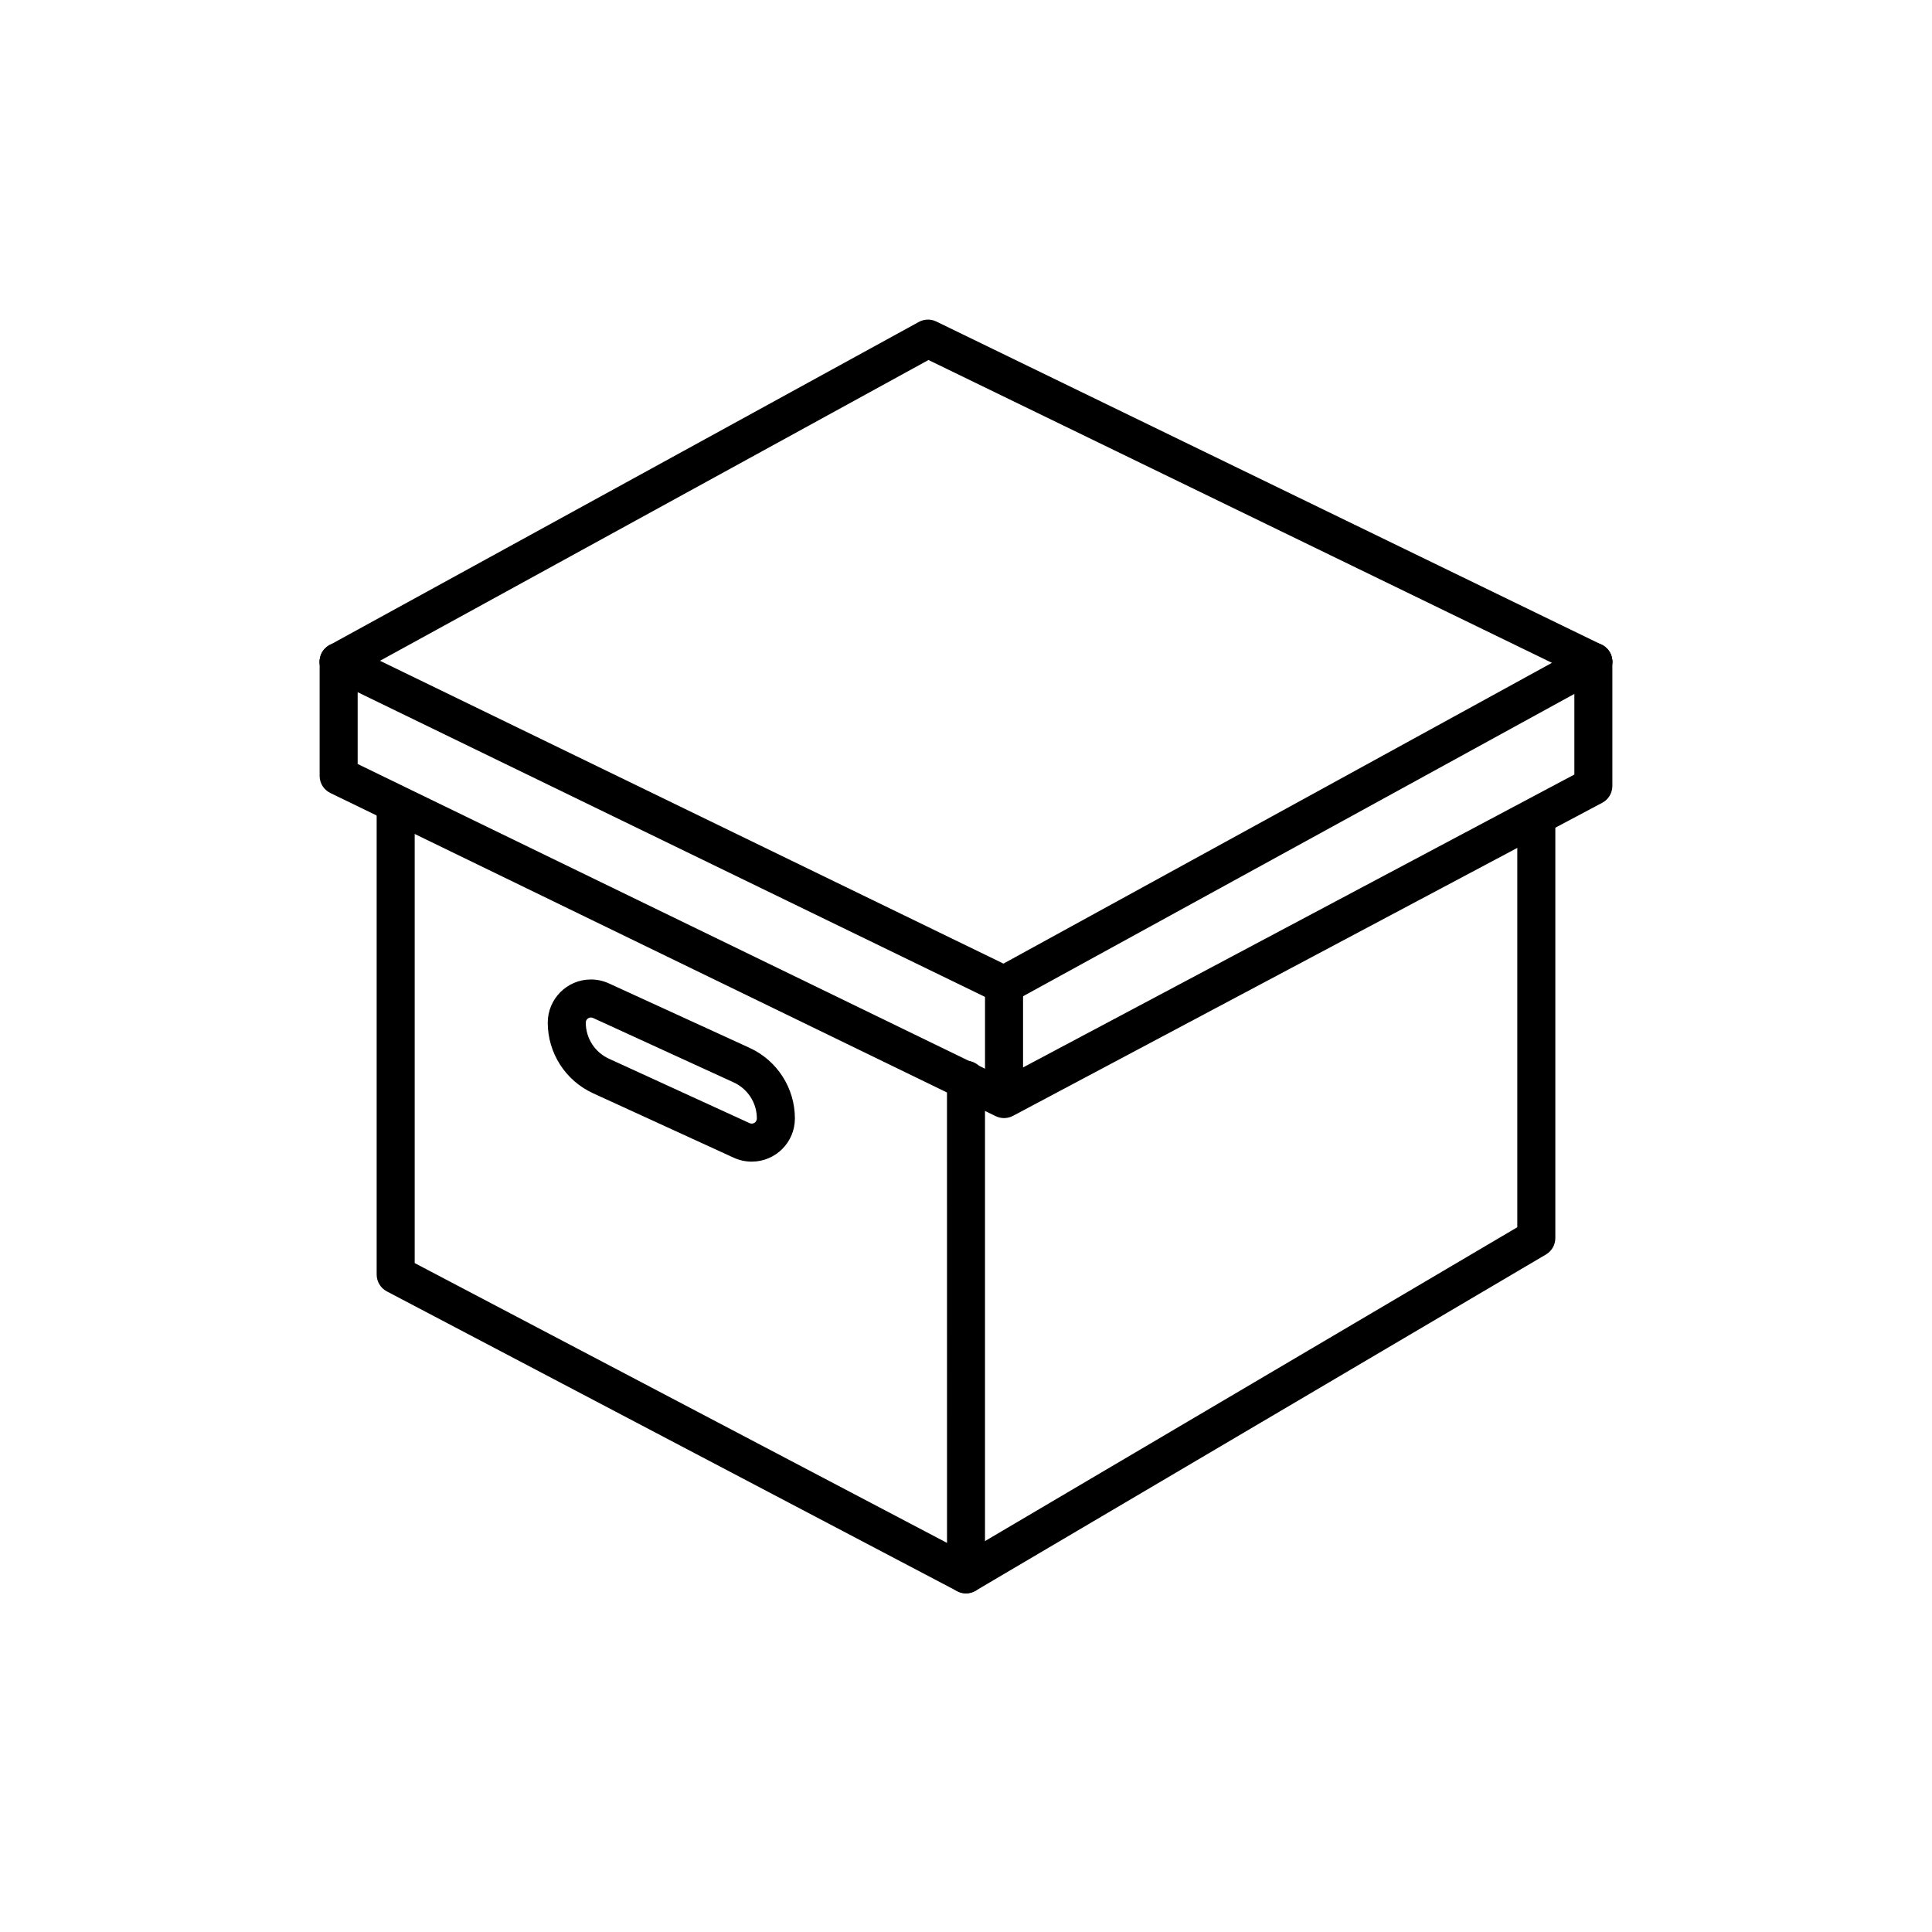
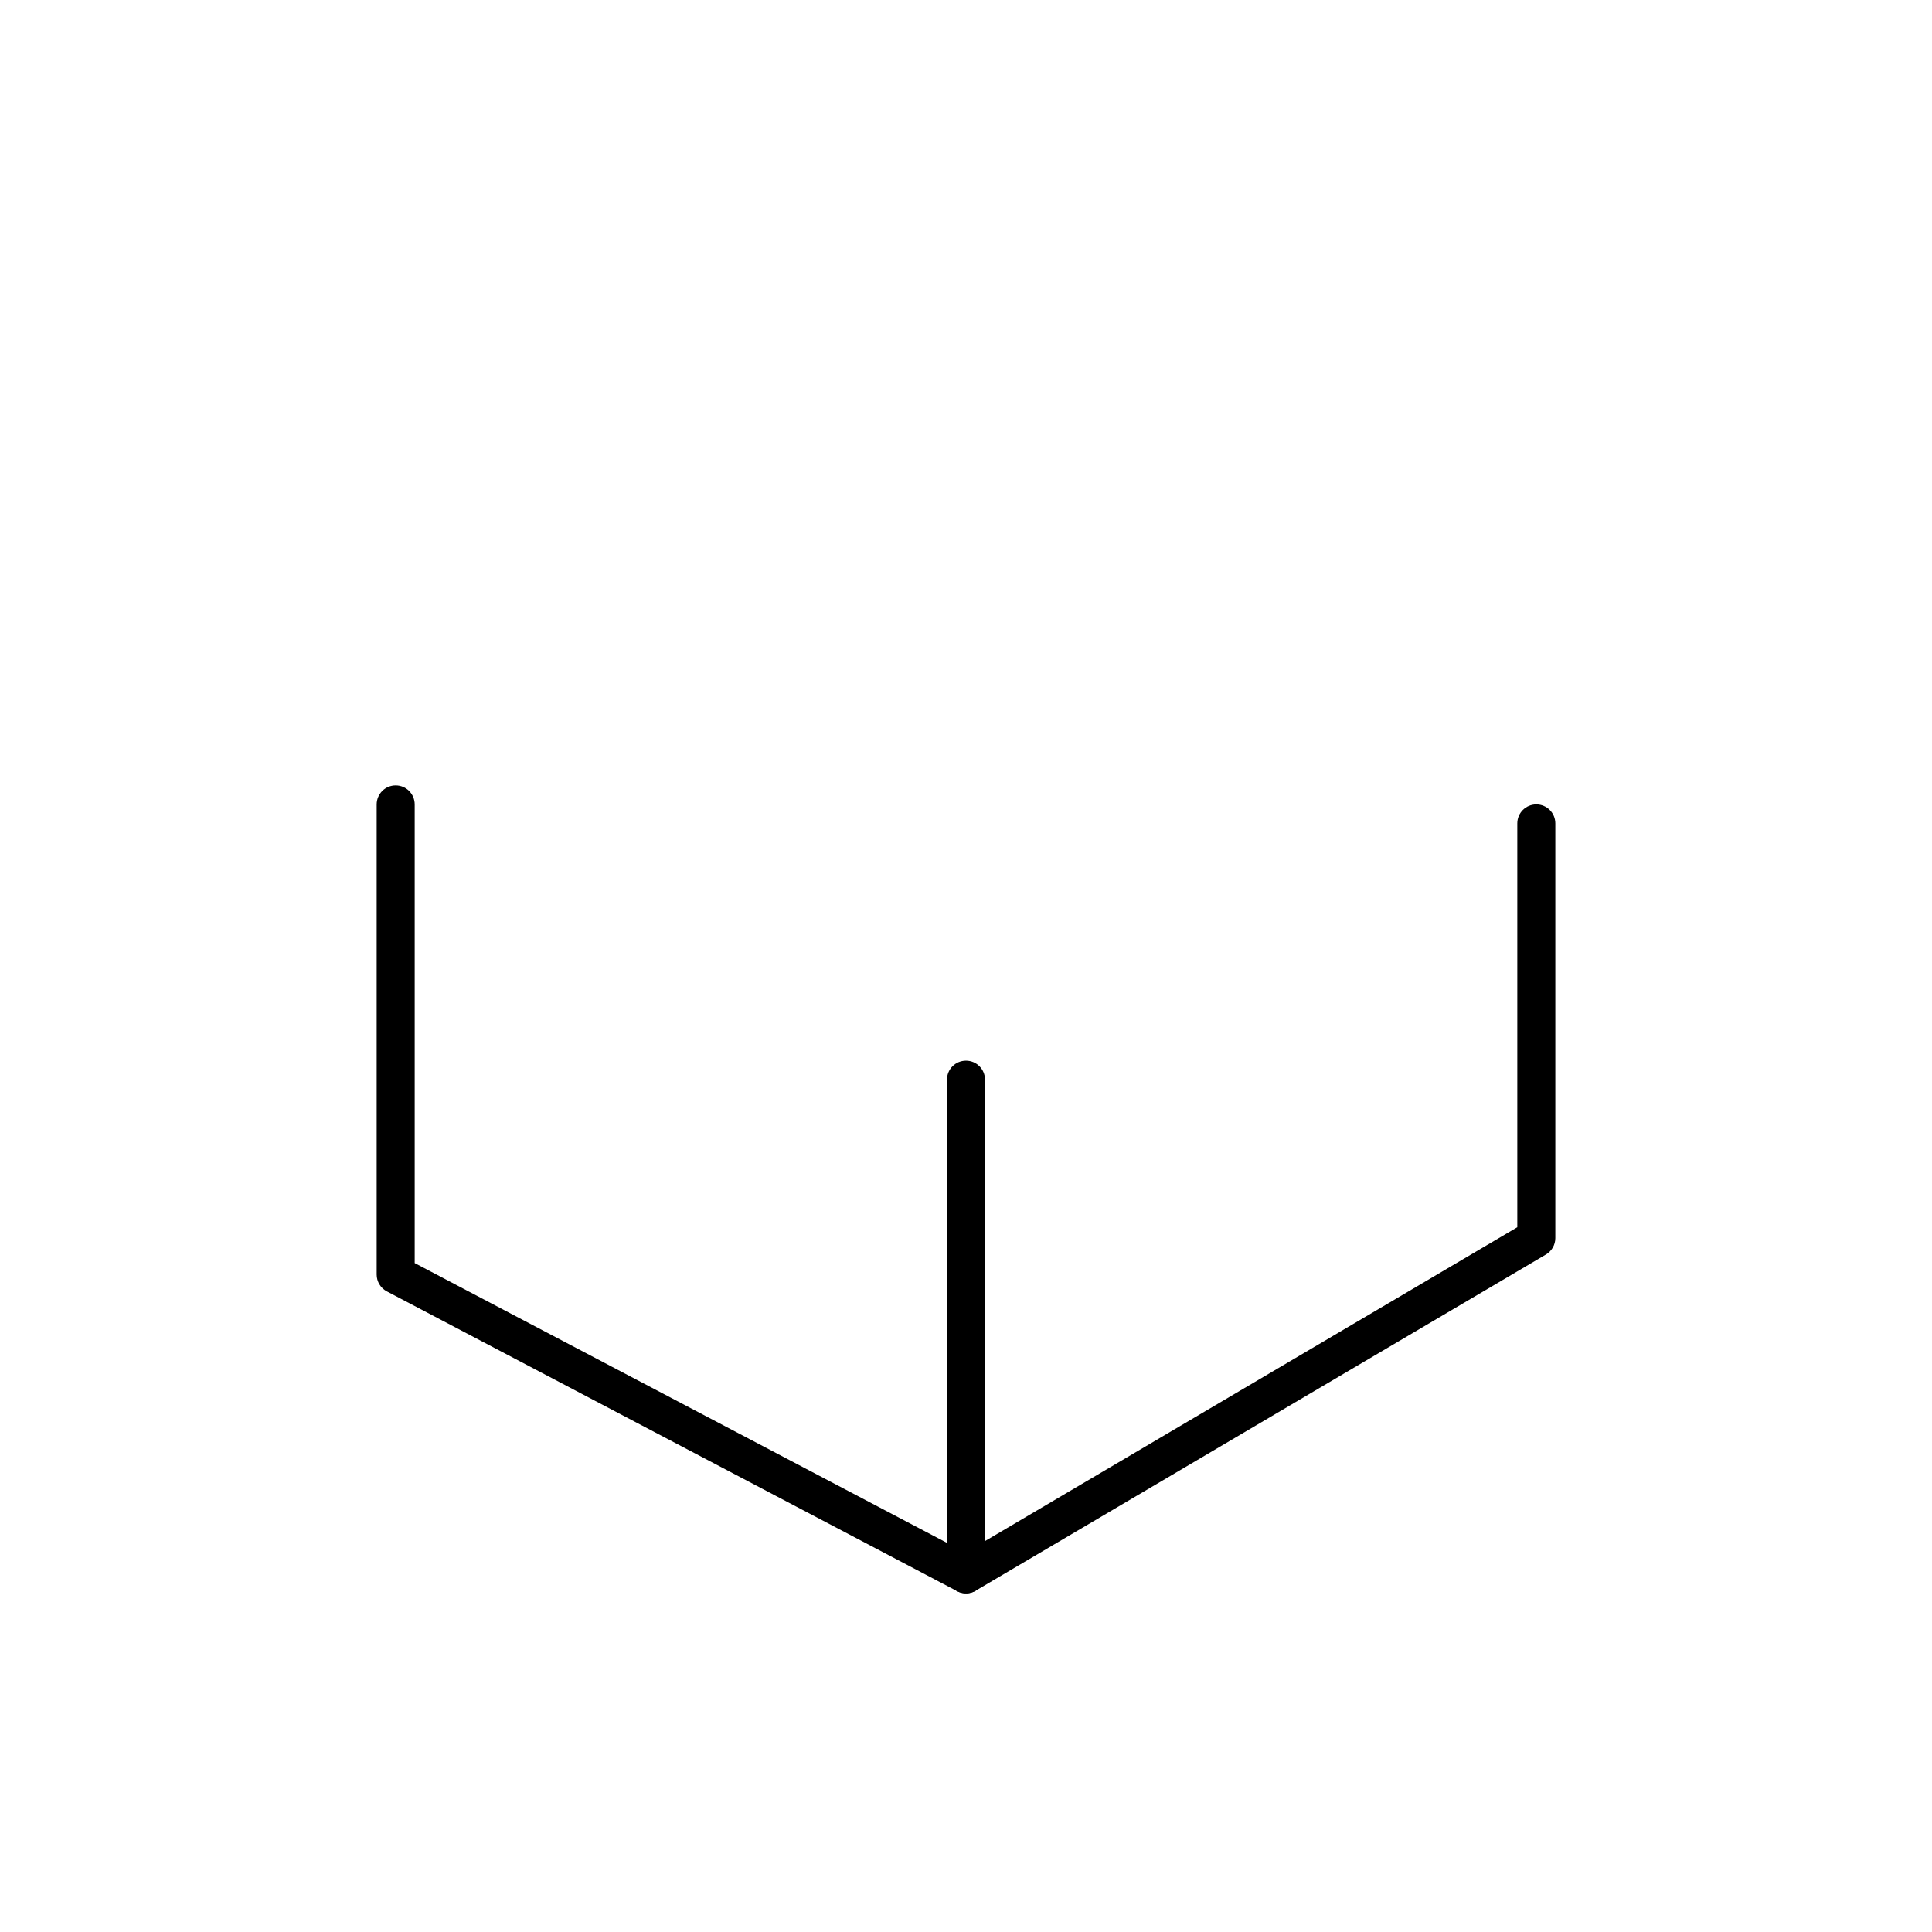
<svg xmlns="http://www.w3.org/2000/svg" fill="#000000" width="800px" height="800px" version="1.1" viewBox="144 144 512 512">
  <g>
-     <path d="m561.22 349.26v-29.867c0-2.785 2.254-5.039 5.035-5.039 2.785 0 5.039 2.254 5.039 5.039v32.895c0 1.863-1.027 3.574-2.672 4.449l-156.18 82.98c-1.422 0.754-3.117 0.785-4.562 0.082l-176.34-85.648c-1.734-0.844-2.836-2.602-2.836-4.531v-30.227c0-2.785 2.254-5.039 5.039-5.039 2.781 0 5.039 2.254 5.039 5.039v27.074l171.19 83.148z" />
    <path d="m394.96 430.13c0-2.781 2.254-5.035 5.039-5.035 2.781 0 5.035 2.254 5.035 5.035v131.09c0 3.789-4.027 6.223-7.379 4.457l-151.14-79.445c-1.656-0.871-2.695-2.59-2.695-4.461v-124.59c0-2.785 2.258-5.039 5.039-5.039s5.039 2.254 5.039 5.039v121.55l141.07 74.152z" />
    <path d="m546.1 469.23v-107.02c0-2.781 2.258-5.035 5.039-5.035 2.785 0 5.039 2.254 5.039 5.035v109.9c0 1.781-0.941 3.434-2.481 4.34l-151.14 89.105c-2.398 1.41-5.488 0.613-6.898-1.781-1.414-2.398-0.617-5.488 1.781-6.898z" />
-     <path d="m300.6 413.65c-0.754 0-1.363 0.609-1.363 1.363 0 4.109 2.394 7.84 6.129 9.551l37.281 17.082c0.176 0.082 0.371 0.125 0.566 0.125 0.754 0 1.363-0.613 1.363-1.367 0-4.106-2.394-7.836-6.129-9.547l-37.281-17.082c-0.176-0.082-0.371-0.125-0.566-0.125zm42.047 8.043c7.316 3.356 12.008 10.664 12.008 18.711 0 6.32-5.121 11.441-11.441 11.441-1.645 0-3.269-0.355-4.766-1.039l-37.281-17.082c-7.316-3.352-12.008-10.664-12.008-18.711 0-6.316 5.121-11.441 11.441-11.441 1.645 0 3.269 0.355 4.766 1.043z" />
-     <path d="m563.83 314.97c2.441-1.34 5.504-0.445 6.84 1.992 1.34 2.441 0.445 5.504-1.992 6.84l-156.18 85.648c-1.43 0.785-3.152 0.828-4.621 0.117l-176.34-85.648c-2.5-1.215-3.547-4.231-2.328-6.734 1.215-2.504 4.231-3.547 6.731-2.332l173.99 84.512z" />
-     <path d="m236.16 323.8c-2.441 1.34-5.504 0.445-6.84-1.996-1.34-2.438-0.445-5.5 1.996-6.84l156.18-85.645c1.43-0.785 3.156-0.828 4.625-0.117l176.33 85.648c2.504 1.215 3.547 4.231 2.332 6.734-1.219 2.504-4.231 3.547-6.734 2.328l-173.99-84.508z" />
-     <path d="m405.04 405.04h10.078v30.23h-10.078z" />
  </g>
</svg>